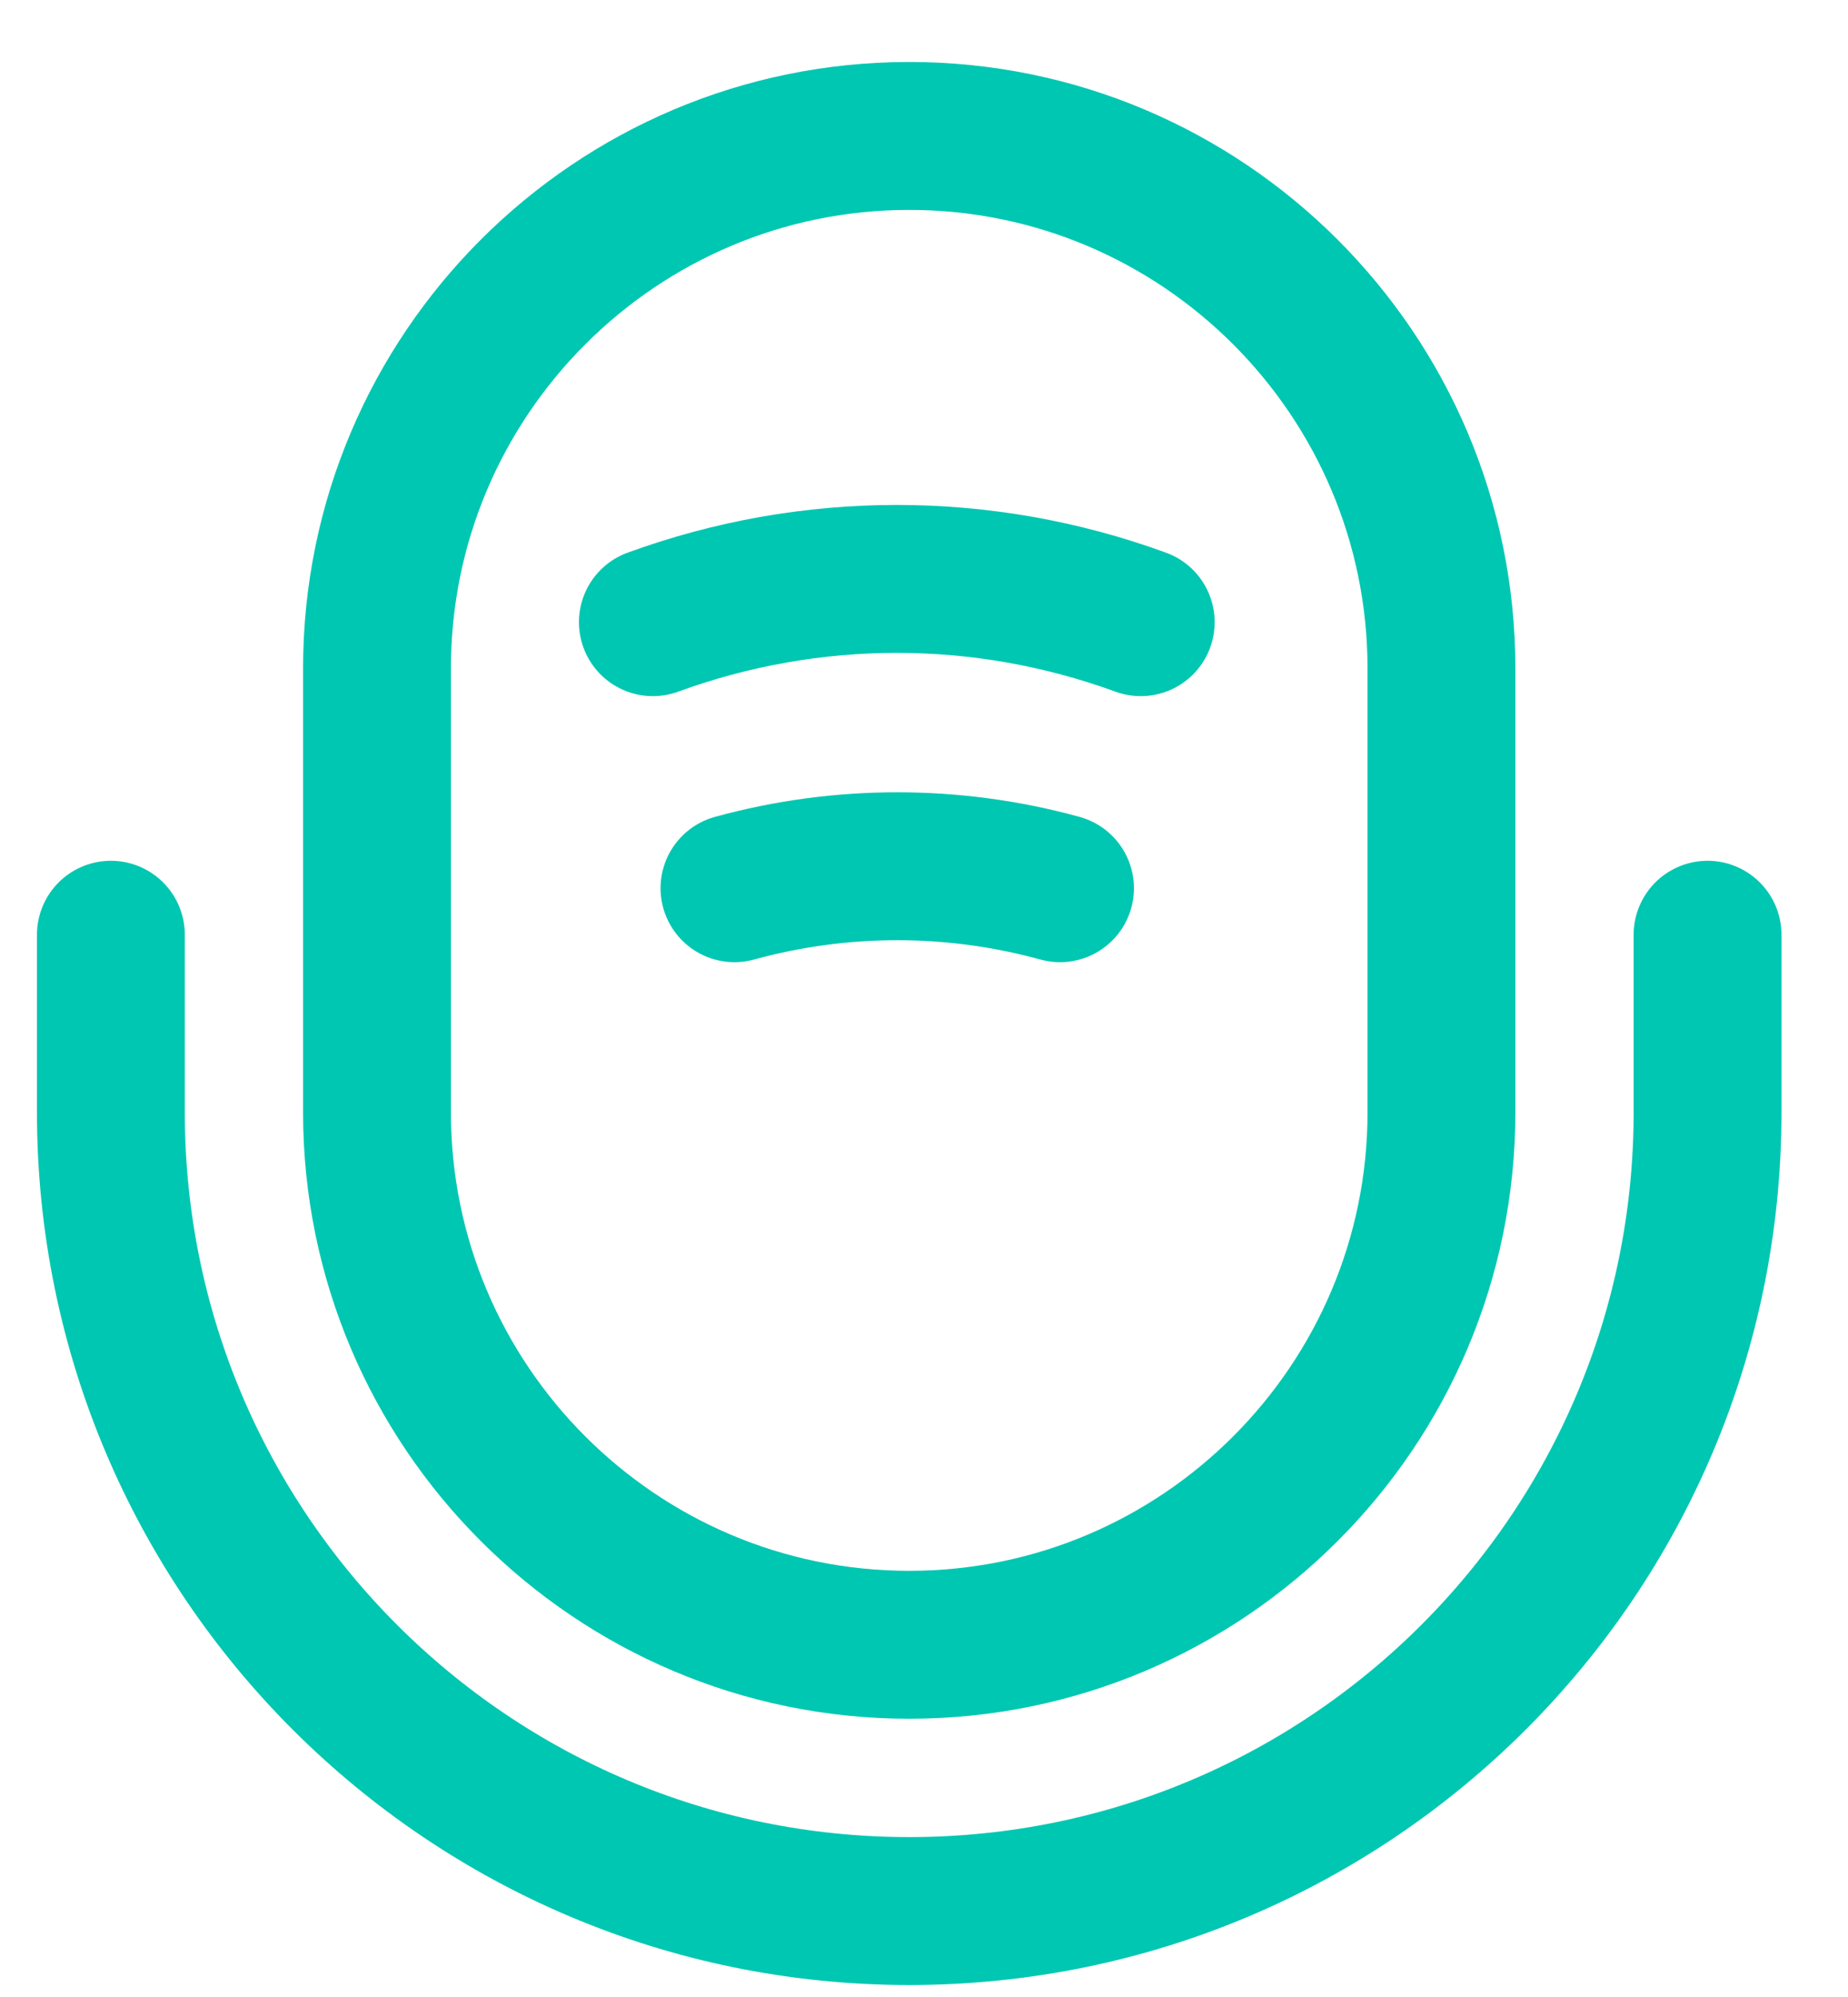
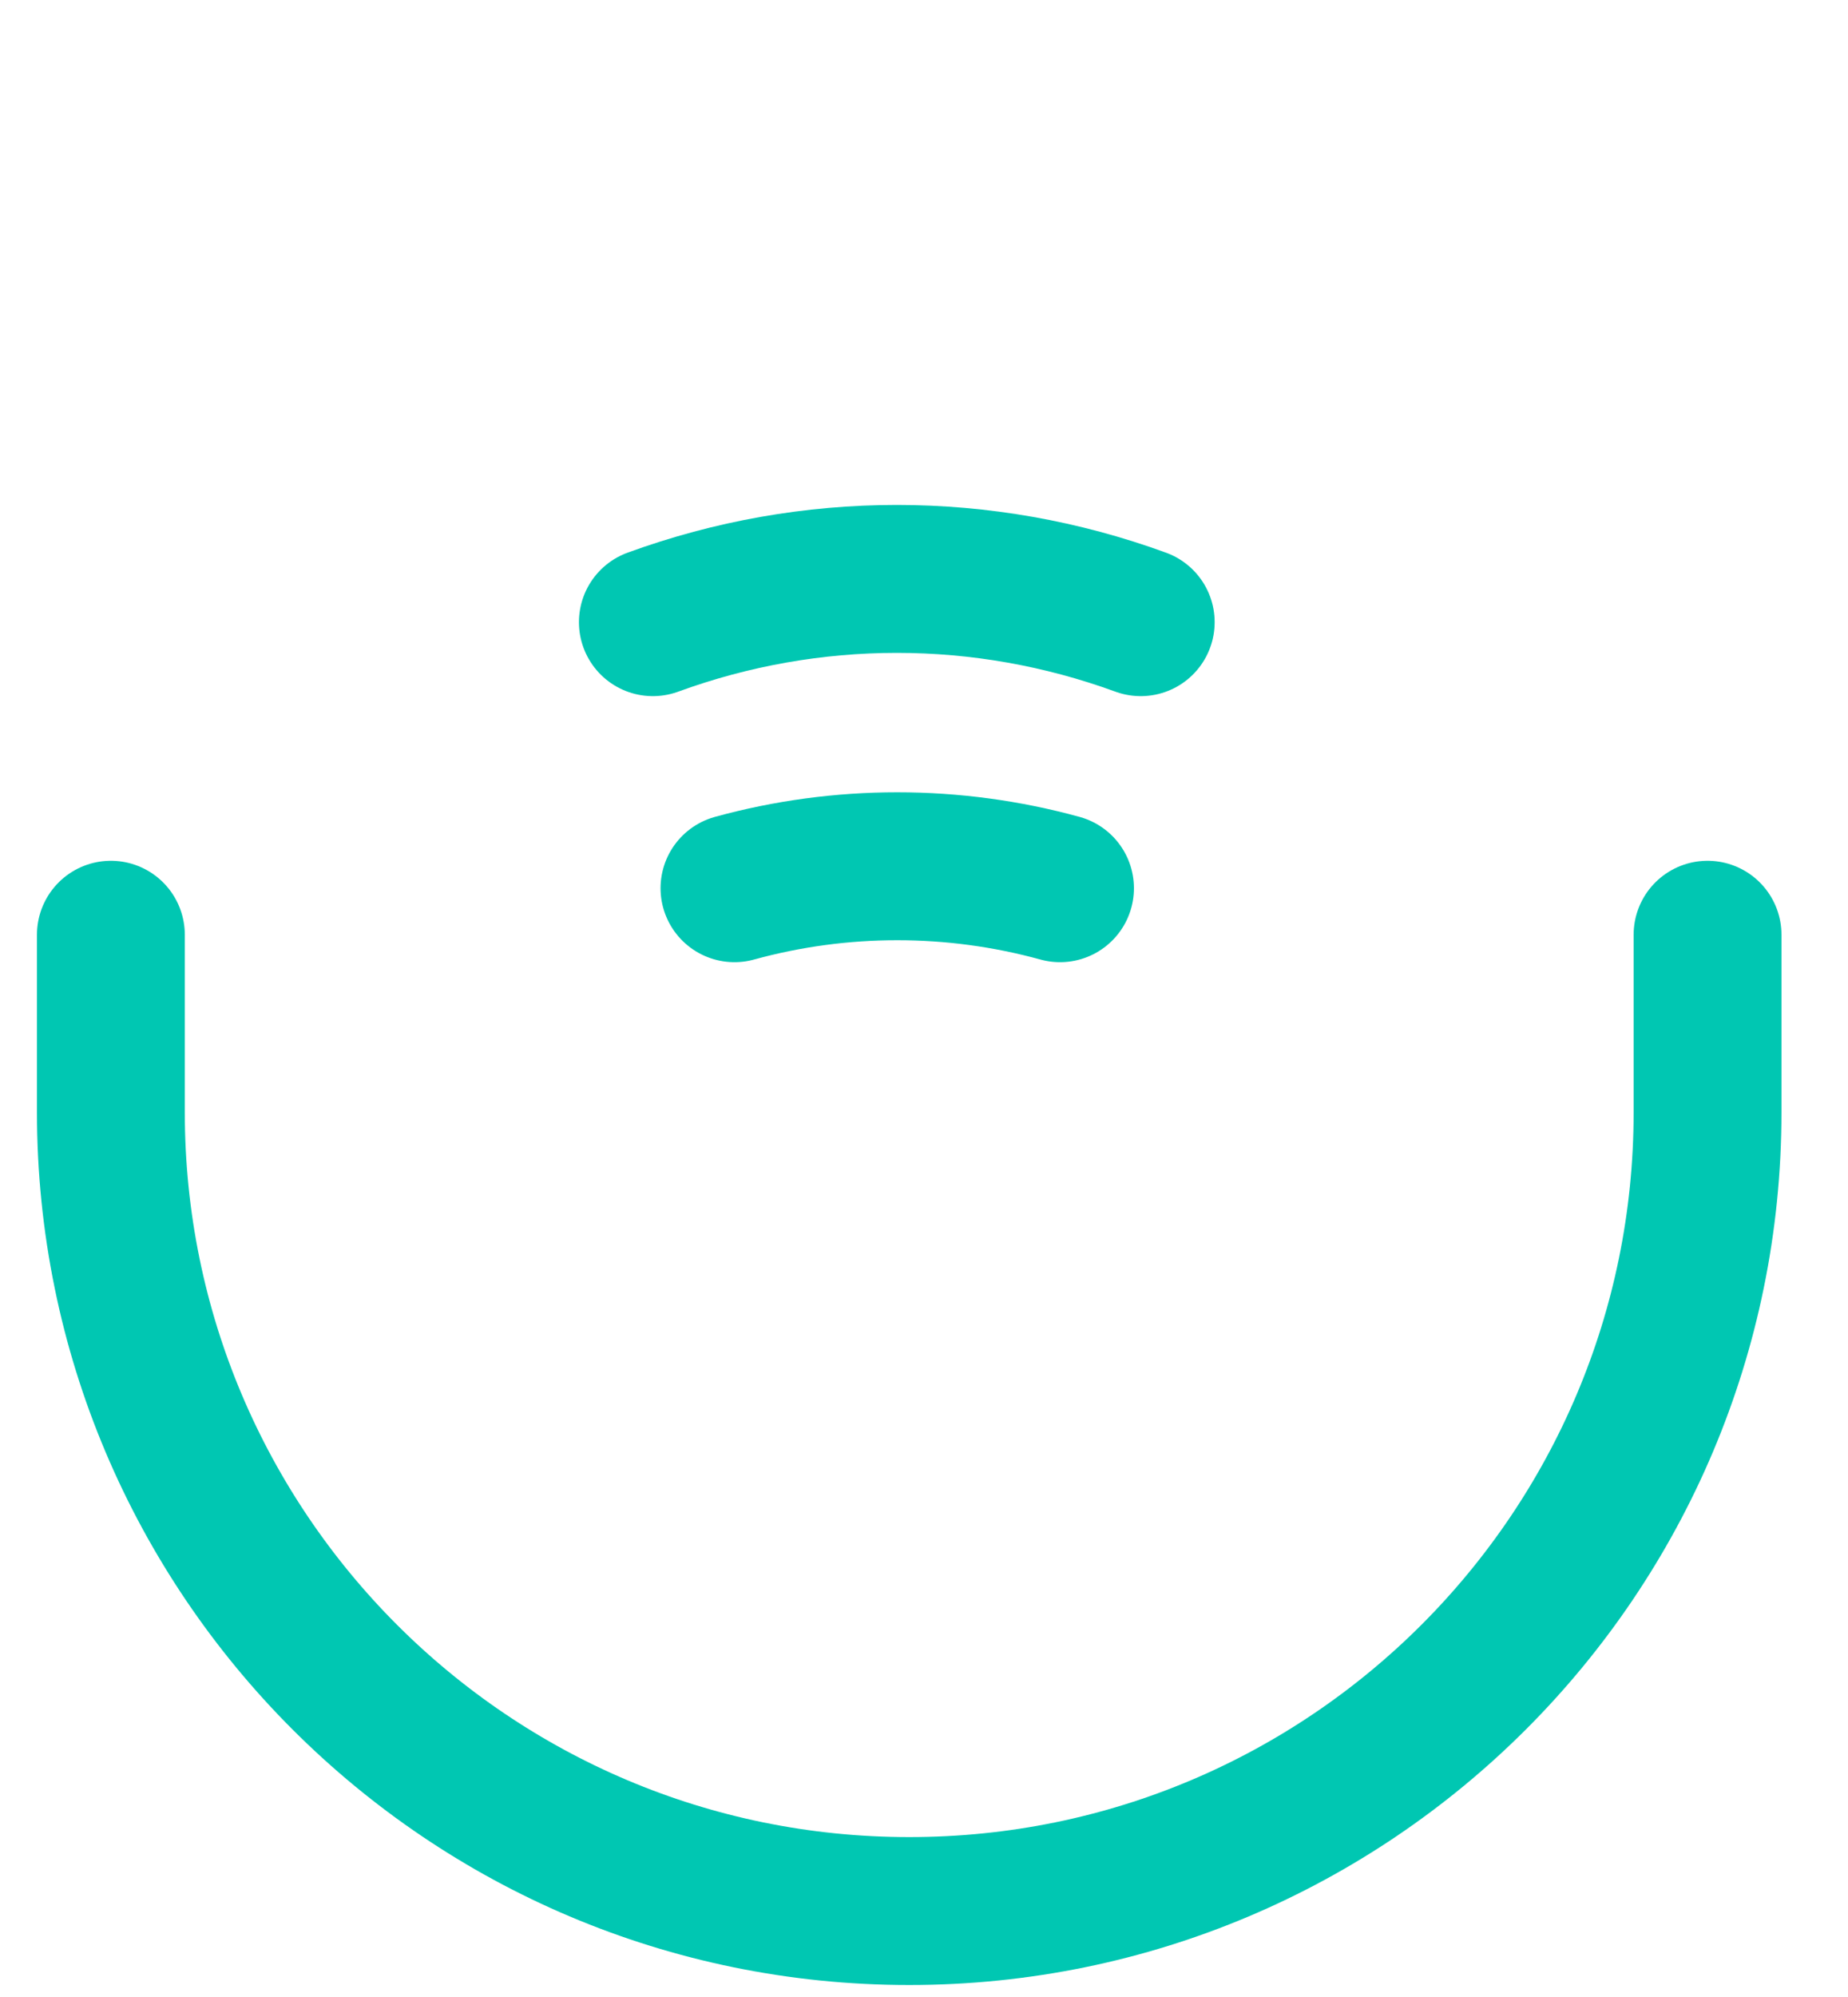
<svg xmlns="http://www.w3.org/2000/svg" width="25" height="27" viewBox="0 0 25 27" fill="none">
-   <path d="M12.3 22.238C16.272 22.238 19.5 19.01 19.5 15.038V9.038C19.5 5.066 16.272 1.838 12.3 1.838C8.328 1.838 5.1 5.066 5.1 9.038V15.038C5.1 19.01 8.328 22.238 12.3 22.238Z" stroke="#00C7B2" stroke-width="2" stroke-linecap="round" stroke-linejoin="round" />
  <path d="M1.5 12.638L1.5 15.038C1.5 21.003 6.336 25.838 12.3 25.838C18.264 25.838 23.1 21.003 23.1 15.038V12.638" stroke="#00C7B2" stroke-width="2" stroke-linecap="round" stroke-linejoin="round" />
  <path d="M8.832 8.412C10.968 7.632 13.296 7.632 15.432 8.412" stroke="#00C7B2" stroke-width="2" stroke-linecap="round" stroke-linejoin="round" />
  <path d="M9.936 12.009C11.376 11.613 12.9 11.613 14.34 12.009" stroke="#00C7B2" stroke-width="2" stroke-linecap="round" stroke-linejoin="round" />
</svg>